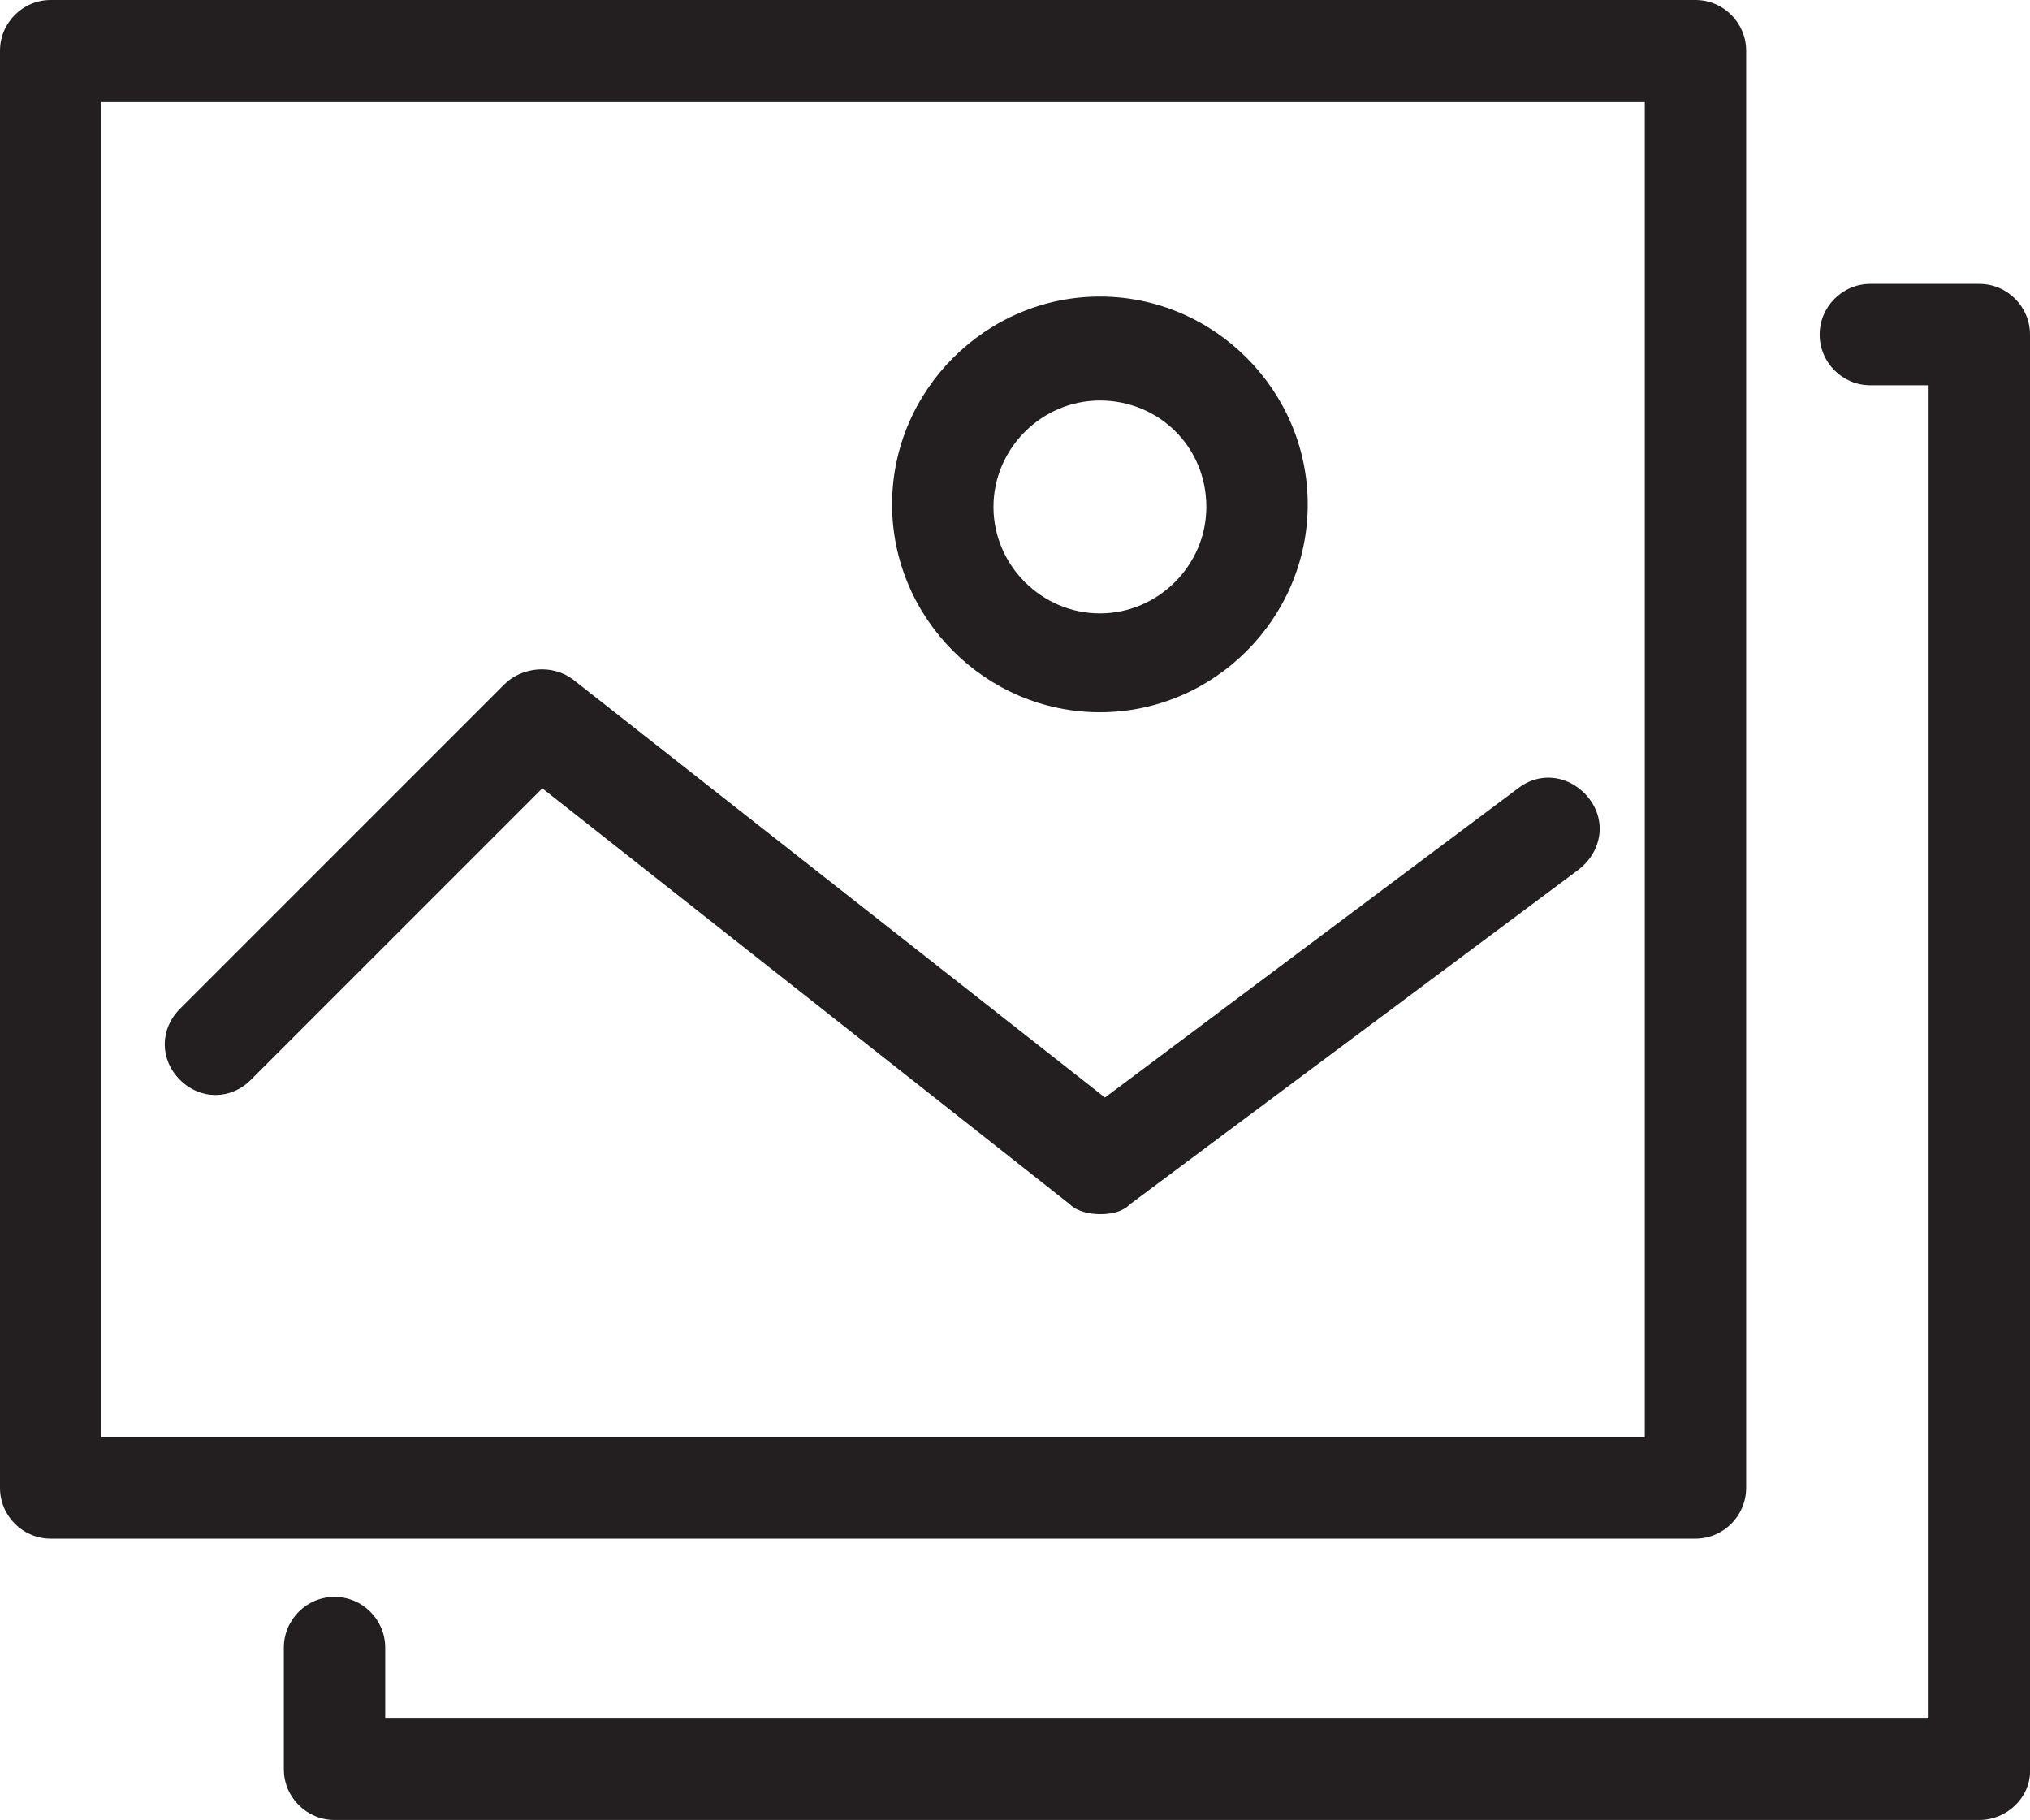
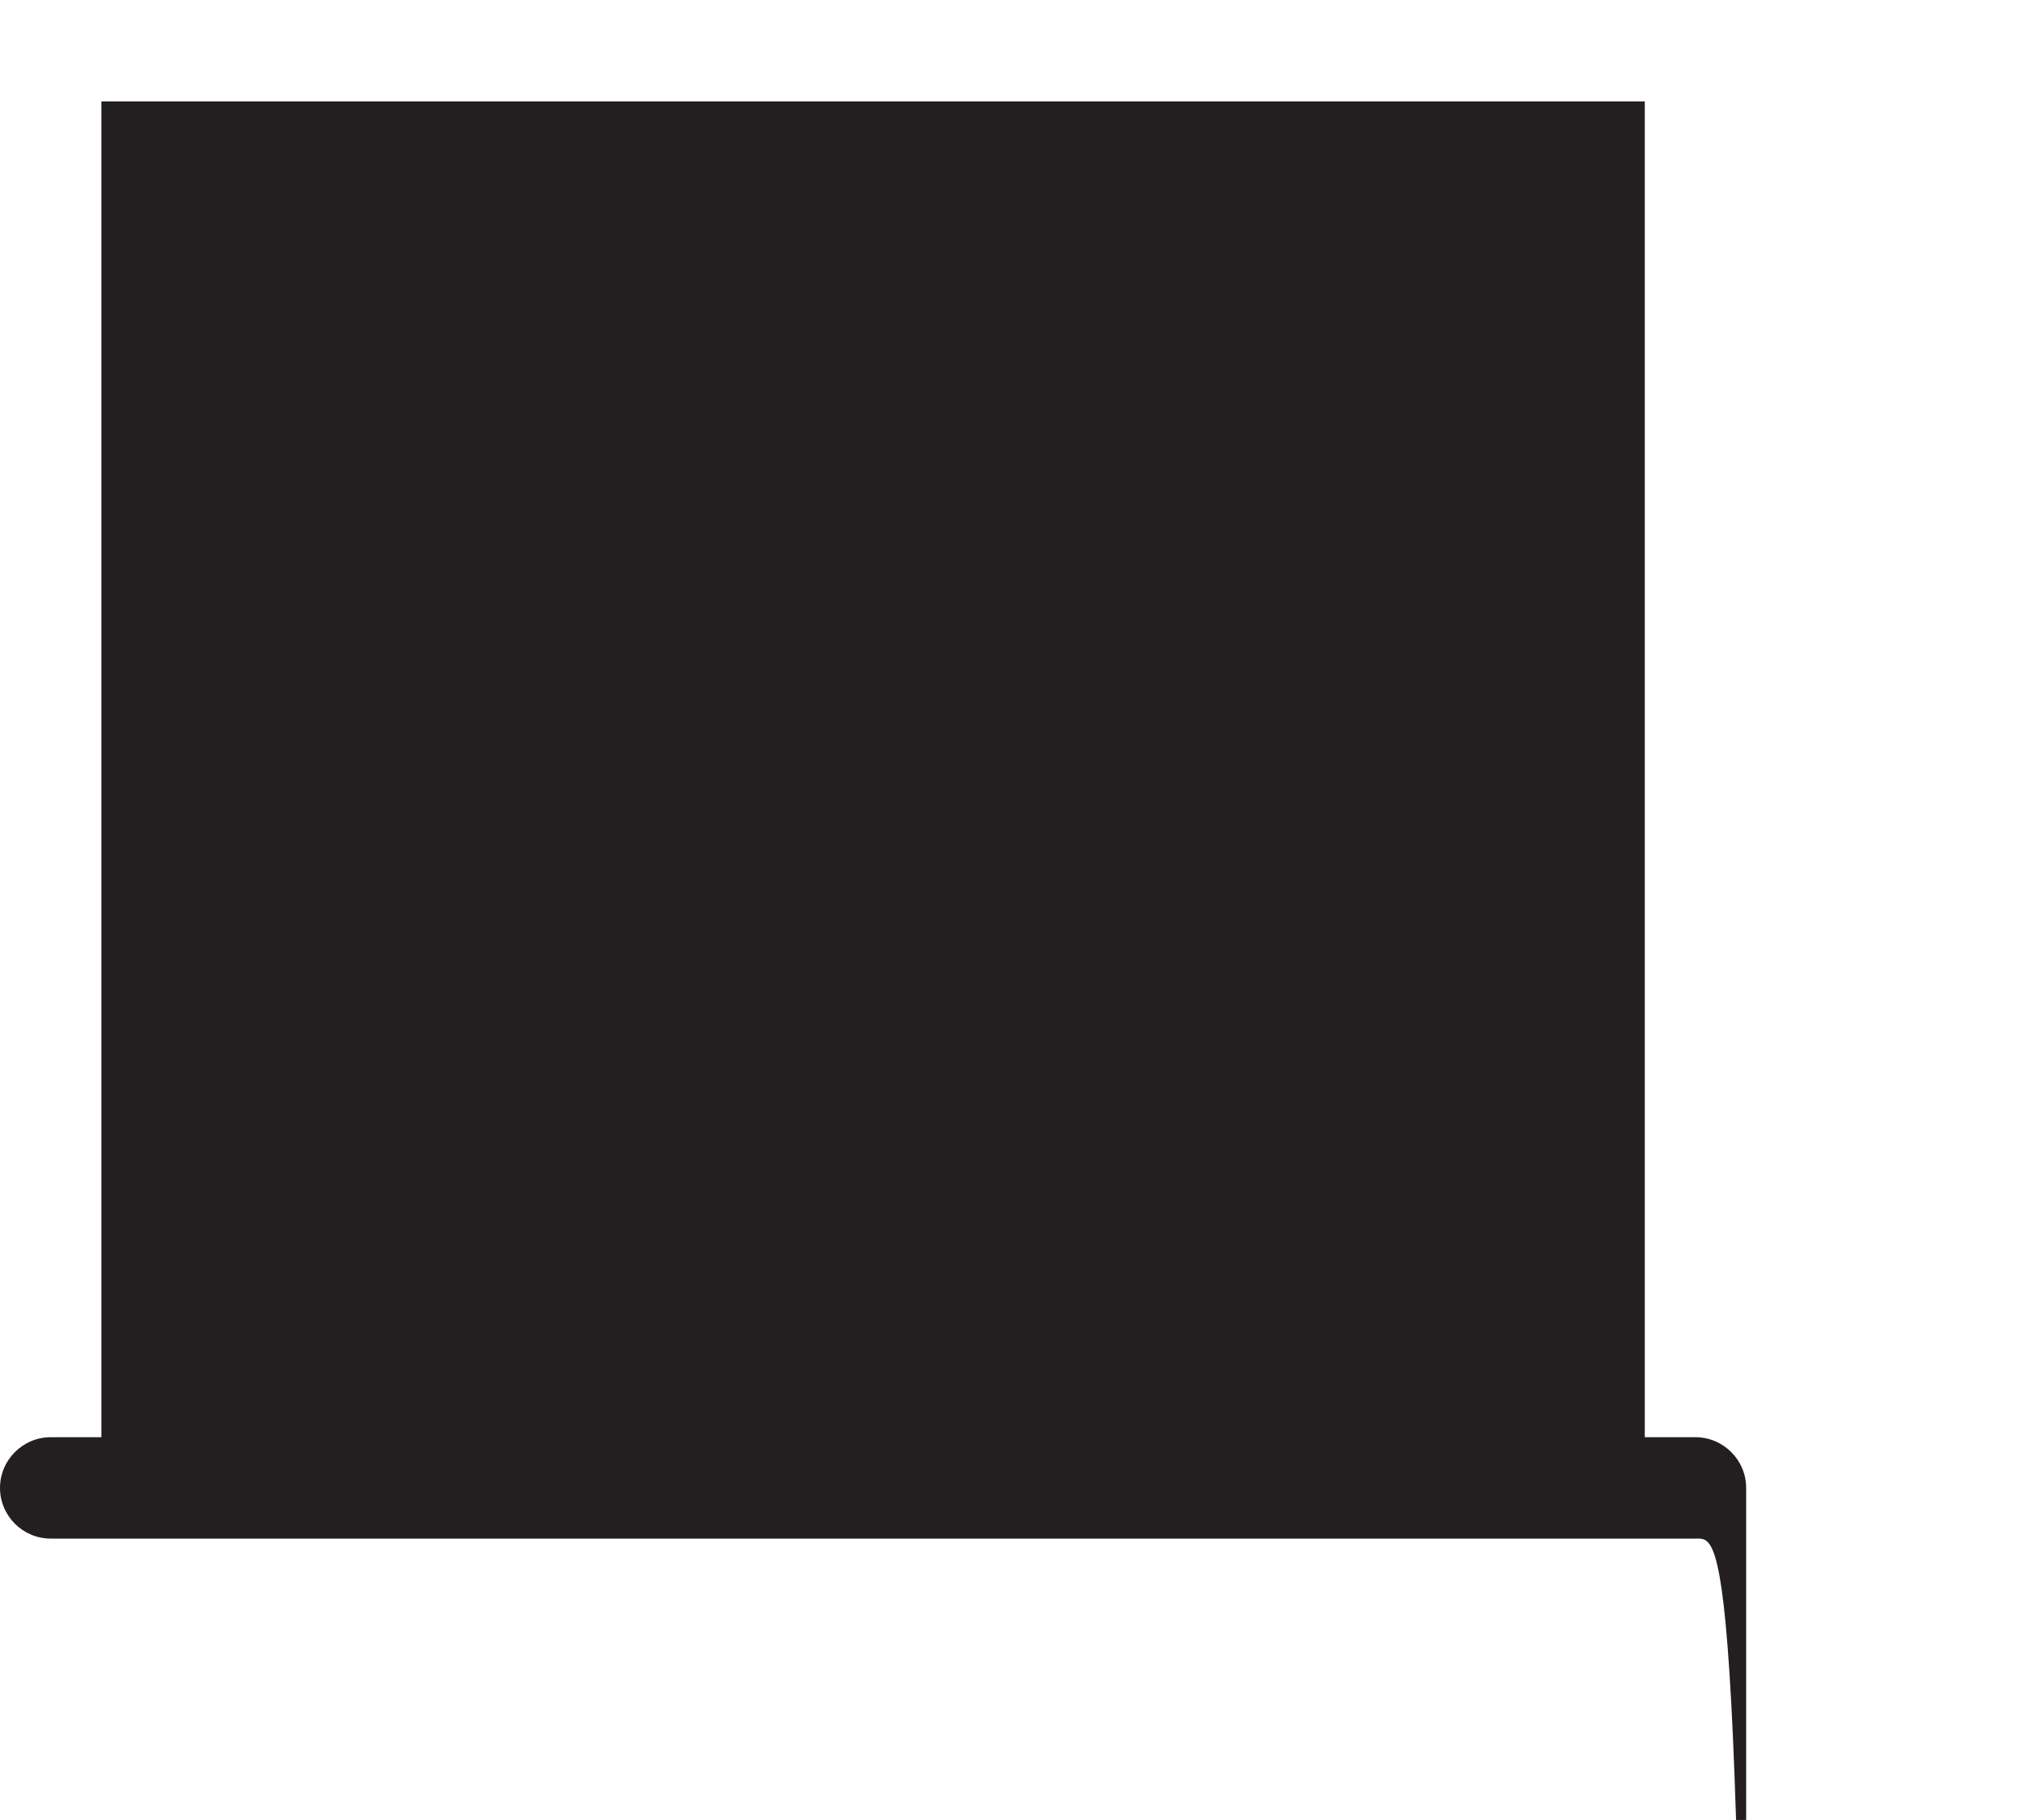
<svg xmlns="http://www.w3.org/2000/svg" version="1.1" id="Layer_1" x="0px" y="0px" viewBox="0 0 80.1 71.8" style="enable-background:new 0 0 80.1 71.8;" xml:space="preserve">
  <style type="text/css">
	.st0{fill:#231F20;}
</style>
  <g>
-     <path class="st0" d="M66.9,60.7H2c-1.1,0-2-0.9-2-2V2c0-1.1,0.9-2,2-2h64.9c1.1,0,2,0.9,2,2v56.7C68.9,59.8,68,60.7,66.9,60.7z    M4,56.7h60.9V4H4V56.7z" />
+     <path class="st0" d="M66.9,60.7H2c-1.1,0-2-0.9-2-2c0-1.1,0.9-2,2-2h64.9c1.1,0,2,0.9,2,2v56.7C68.9,59.8,68,60.7,66.9,60.7z    M4,56.7h60.9V4H4V56.7z" />
  </g>
  <g>
-     <path class="st0" d="M78.1,71.8H13.2c-1.1,0-2-0.9-2-2v-4.8c0-1.1,0.9-2,2-2s2,0.9,2,2v2.8h60.9V15.2h-2.3c-1.1,0-2-0.9-2-2   s0.9-2,2-2h4.3c1.1,0,2,0.9,2,2v56.7C80.1,70.9,79.2,71.8,78.1,71.8z" />
-   </g>
+     </g>
  <g>
    <path class="st0" d="M43.4,47.9c-0.4,0-0.9-0.1-1.2-0.4L21.4,31.1L9.9,42.6c-0.8,0.8-2,0.8-2.8,0c-0.8-0.8-0.8-2,0-2.8L19.9,27   c0.7-0.7,1.9-0.8,2.7-0.2l21,16.5l16.3-12.2c0.9-0.7,2.1-0.5,2.8,0.4s0.5,2.1-0.4,2.8L44.6,47.5C44.3,47.8,43.9,47.9,43.4,47.9z" />
  </g>
  <g>
    <path class="st0" d="M43.4,28.1c-4.5,0-8.2-3.7-8.2-8.2c0-4.5,3.7-8.2,8.2-8.2s8.2,3.7,8.2,8.2C51.6,24.4,47.9,28.1,43.4,28.1z    M43.4,15.8c-2.3,0-4.2,1.9-4.2,4.2c0,2.3,1.9,4.2,4.2,4.2s4.2-1.9,4.2-4.2C47.6,17.6,45.7,15.8,43.4,15.8z" />
  </g>
</svg>